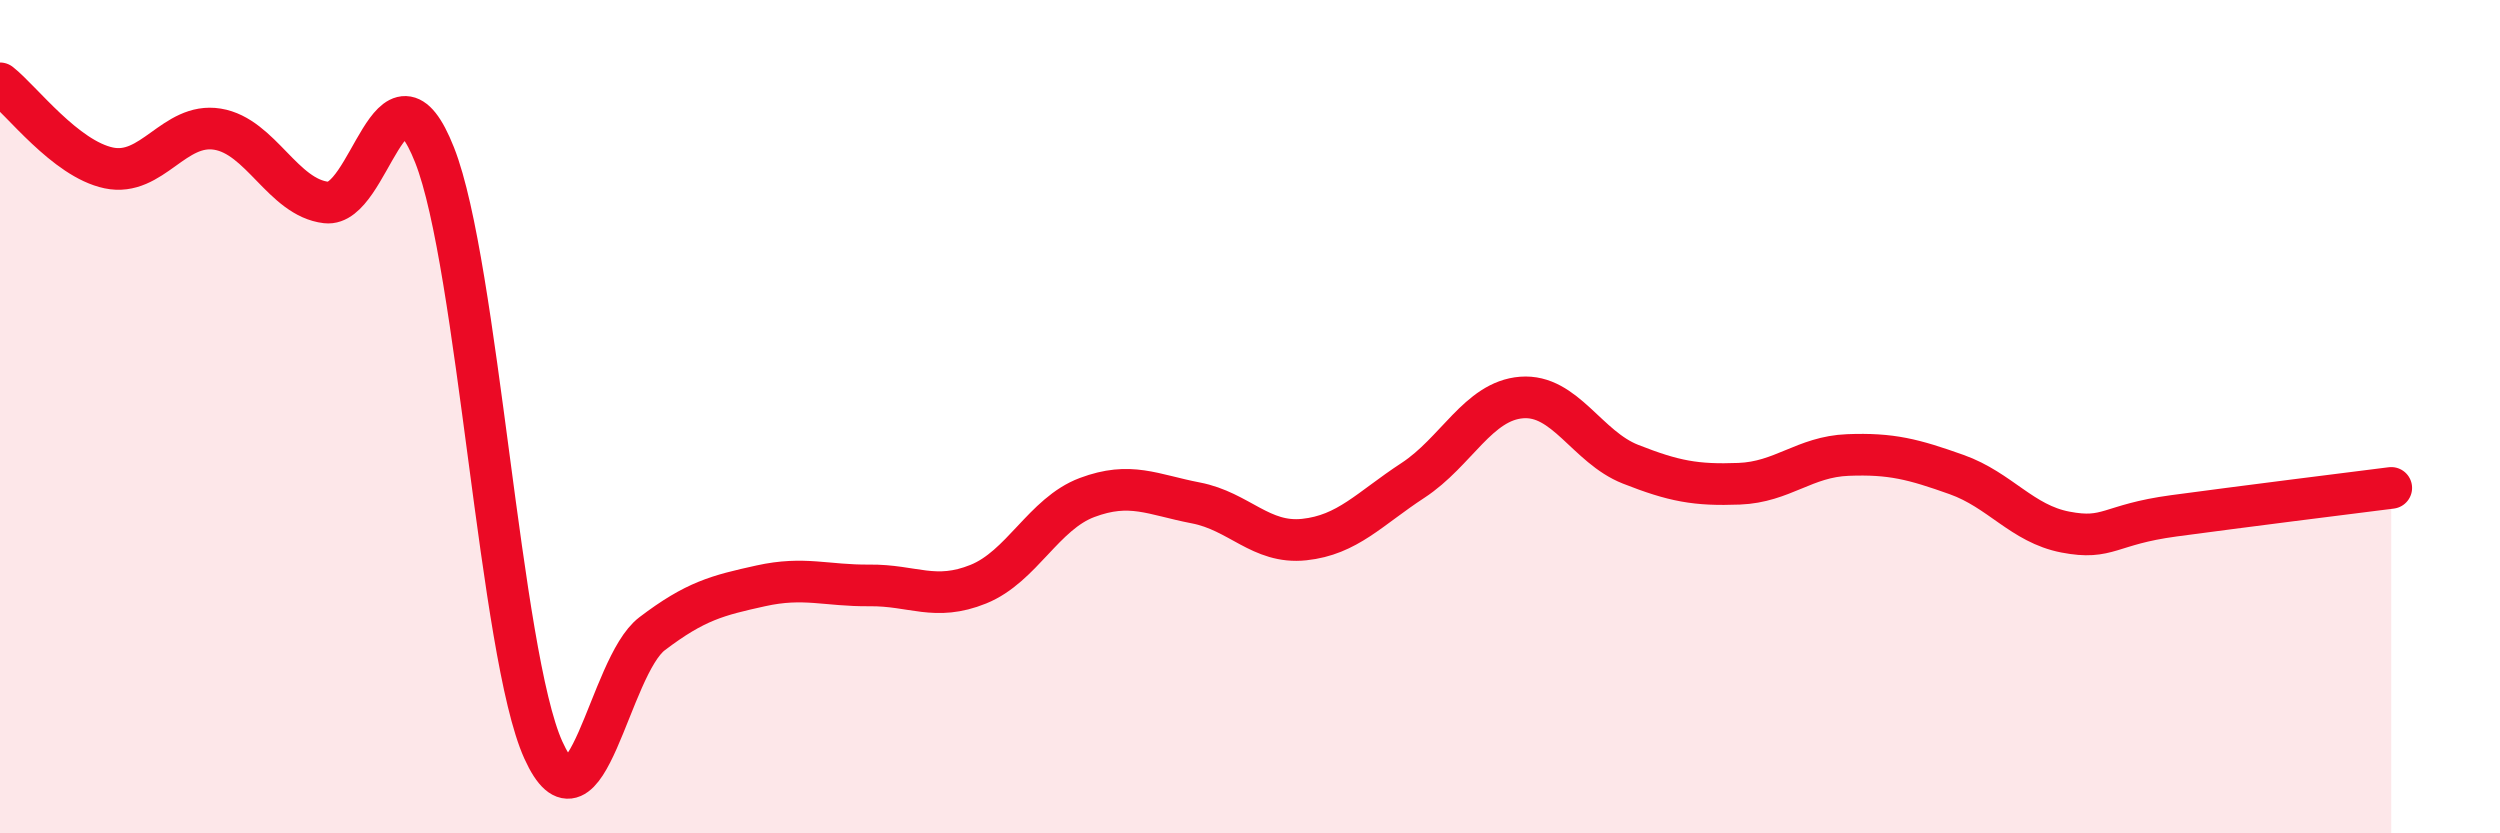
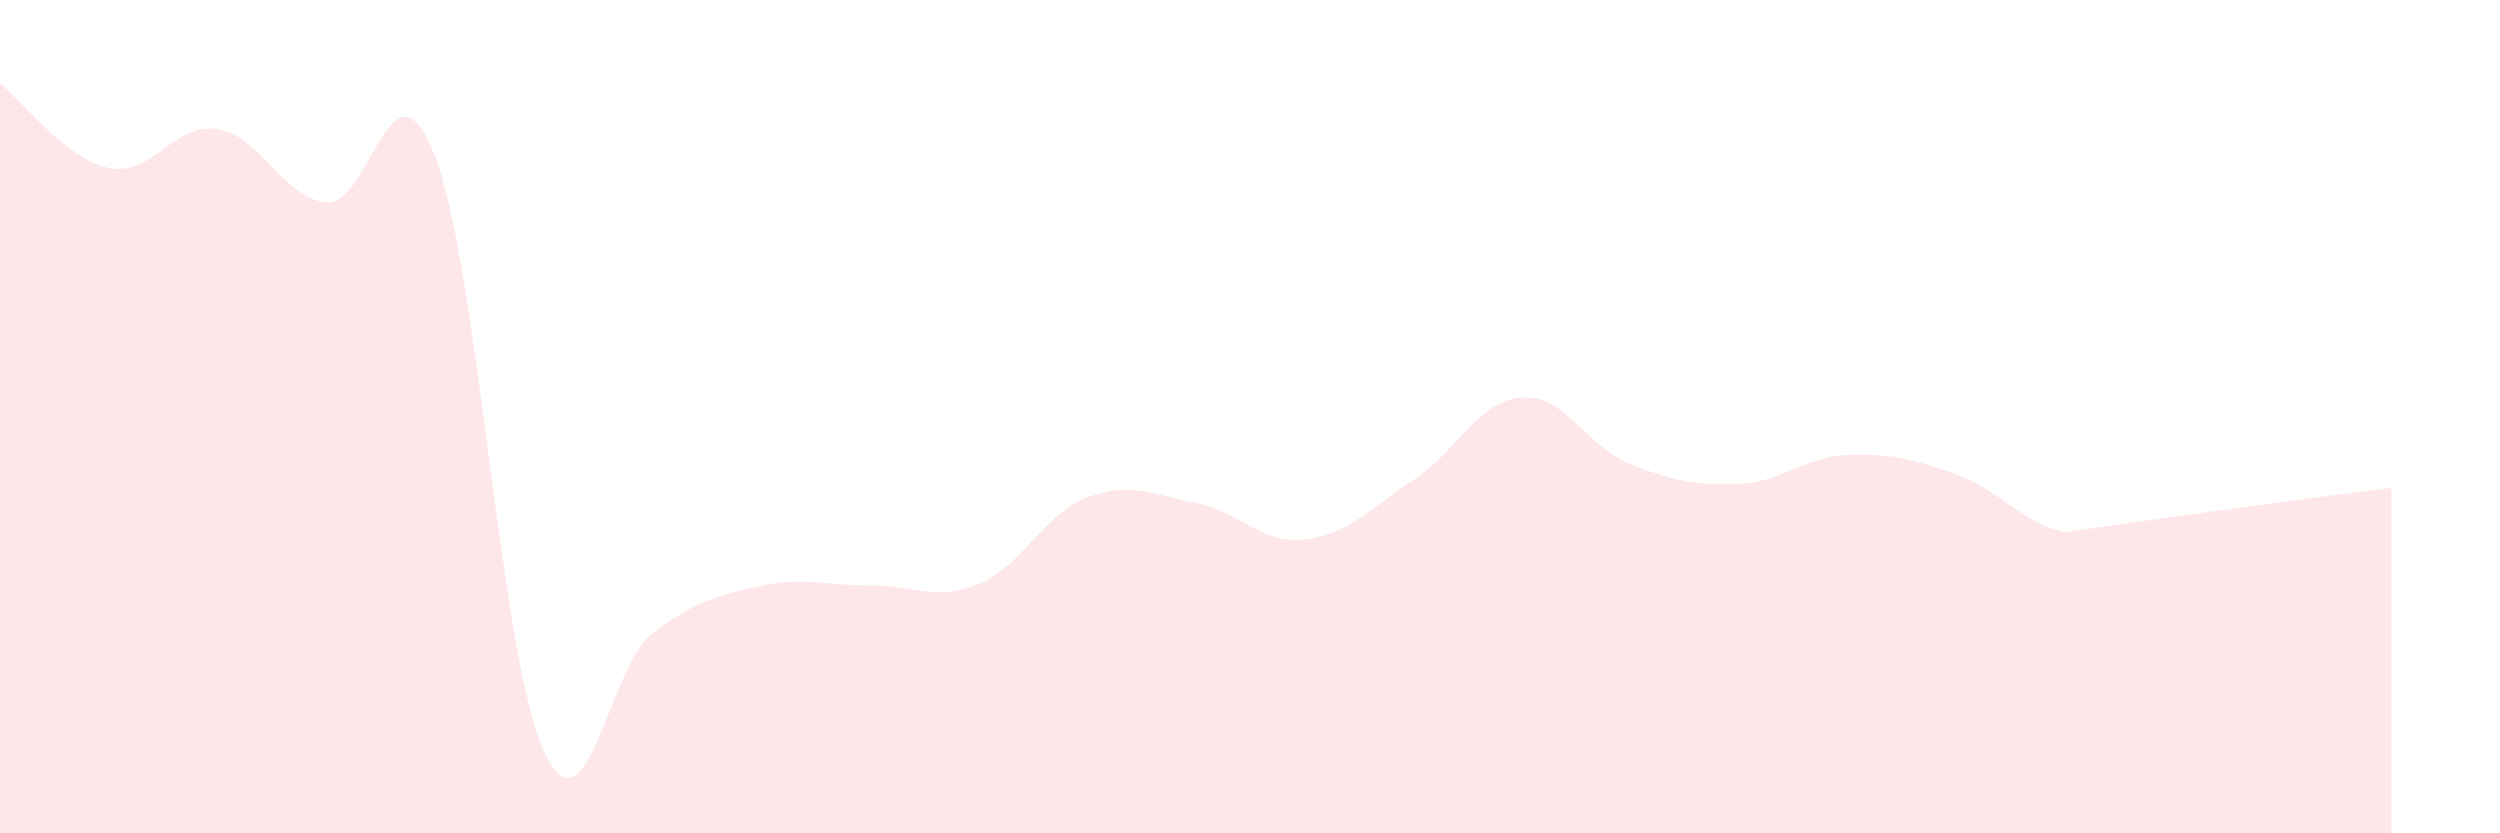
<svg xmlns="http://www.w3.org/2000/svg" width="60" height="20" viewBox="0 0 60 20">
-   <path d="M 0,2 C 0.52,2.41 1.57,3.81 2.61,4.03 C 3.65,4.25 4.18,2.93 5.22,3.1 C 6.26,3.27 6.79,4.74 7.83,4.86 C 8.87,4.98 9.39,1.09 10.43,3.72 C 11.47,6.35 12,15.7 13.04,18 C 14.08,20.3 14.61,16 15.65,15.21 C 16.69,14.42 17.22,14.29 18.26,14.06 C 19.3,13.83 19.83,14.06 20.87,14.05 C 21.91,14.04 22.44,14.44 23.48,14.02 C 24.52,13.6 25.05,12.33 26.09,11.94 C 27.13,11.55 27.66,11.87 28.7,12.07 C 29.74,12.27 30.26,13.06 31.3,12.95 C 32.34,12.84 32.87,12.21 33.91,11.53 C 34.95,10.85 35.48,9.62 36.52,9.54 C 37.56,9.46 38.09,10.73 39.13,11.14 C 40.17,11.55 40.7,11.65 41.74,11.61 C 42.78,11.57 43.31,10.96 44.35,10.92 C 45.39,10.88 45.92,11.02 46.96,11.39 C 48,11.76 48.53,12.57 49.57,12.77 C 50.61,12.97 50.61,12.59 52.17,12.38 C 53.73,12.17 56.35,11.84 57.39,11.71L57.39 20L0 20Z" fill="#EB0A25" opacity="0.1" stroke-linecap="round" stroke-linejoin="round" />
-   <path d="M 0,2 C 0.52,2.41 1.57,3.81 2.61,4.03 C 3.65,4.25 4.18,2.93 5.22,3.1 C 6.26,3.27 6.79,4.74 7.83,4.86 C 8.87,4.98 9.39,1.09 10.43,3.72 C 11.47,6.35 12,15.7 13.04,18 C 14.08,20.3 14.61,16 15.65,15.21 C 16.69,14.42 17.22,14.29 18.26,14.06 C 19.3,13.83 19.83,14.06 20.87,14.05 C 21.91,14.04 22.44,14.44 23.48,14.02 C 24.52,13.6 25.05,12.33 26.09,11.94 C 27.13,11.55 27.66,11.87 28.7,12.07 C 29.74,12.27 30.26,13.06 31.3,12.95 C 32.34,12.84 32.87,12.21 33.91,11.53 C 34.95,10.85 35.48,9.62 36.52,9.54 C 37.56,9.46 38.09,10.73 39.13,11.14 C 40.17,11.55 40.7,11.65 41.74,11.61 C 42.78,11.57 43.31,10.96 44.35,10.92 C 45.39,10.88 45.92,11.02 46.96,11.39 C 48,11.76 48.53,12.57 49.57,12.77 C 50.61,12.97 50.61,12.59 52.17,12.38 C 53.73,12.17 56.35,11.84 57.39,11.71" stroke="#EB0A25" stroke-width="1" fill="none" stroke-linecap="round" stroke-linejoin="round" />
+   <path d="M 0,2 C 0.52,2.41 1.57,3.81 2.61,4.03 C 3.65,4.25 4.18,2.93 5.22,3.1 C 6.26,3.27 6.79,4.74 7.83,4.86 C 8.87,4.98 9.39,1.09 10.43,3.72 C 11.47,6.35 12,15.7 13.04,18 C 14.08,20.3 14.61,16 15.65,15.21 C 16.69,14.42 17.22,14.29 18.26,14.06 C 19.3,13.83 19.83,14.06 20.87,14.05 C 21.91,14.04 22.44,14.44 23.48,14.02 C 24.52,13.6 25.05,12.33 26.09,11.94 C 27.13,11.55 27.66,11.87 28.7,12.07 C 29.74,12.27 30.26,13.06 31.3,12.95 C 32.34,12.84 32.87,12.21 33.91,11.53 C 34.95,10.85 35.48,9.62 36.52,9.54 C 37.56,9.46 38.09,10.73 39.13,11.14 C 40.17,11.55 40.7,11.65 41.74,11.61 C 42.78,11.57 43.31,10.96 44.35,10.92 C 45.39,10.88 45.92,11.02 46.96,11.39 C 48,11.76 48.53,12.57 49.57,12.77 C 53.73,12.17 56.35,11.84 57.39,11.71L57.39 20L0 20Z" fill="#EB0A25" opacity="0.1" stroke-linecap="round" stroke-linejoin="round" />
</svg>